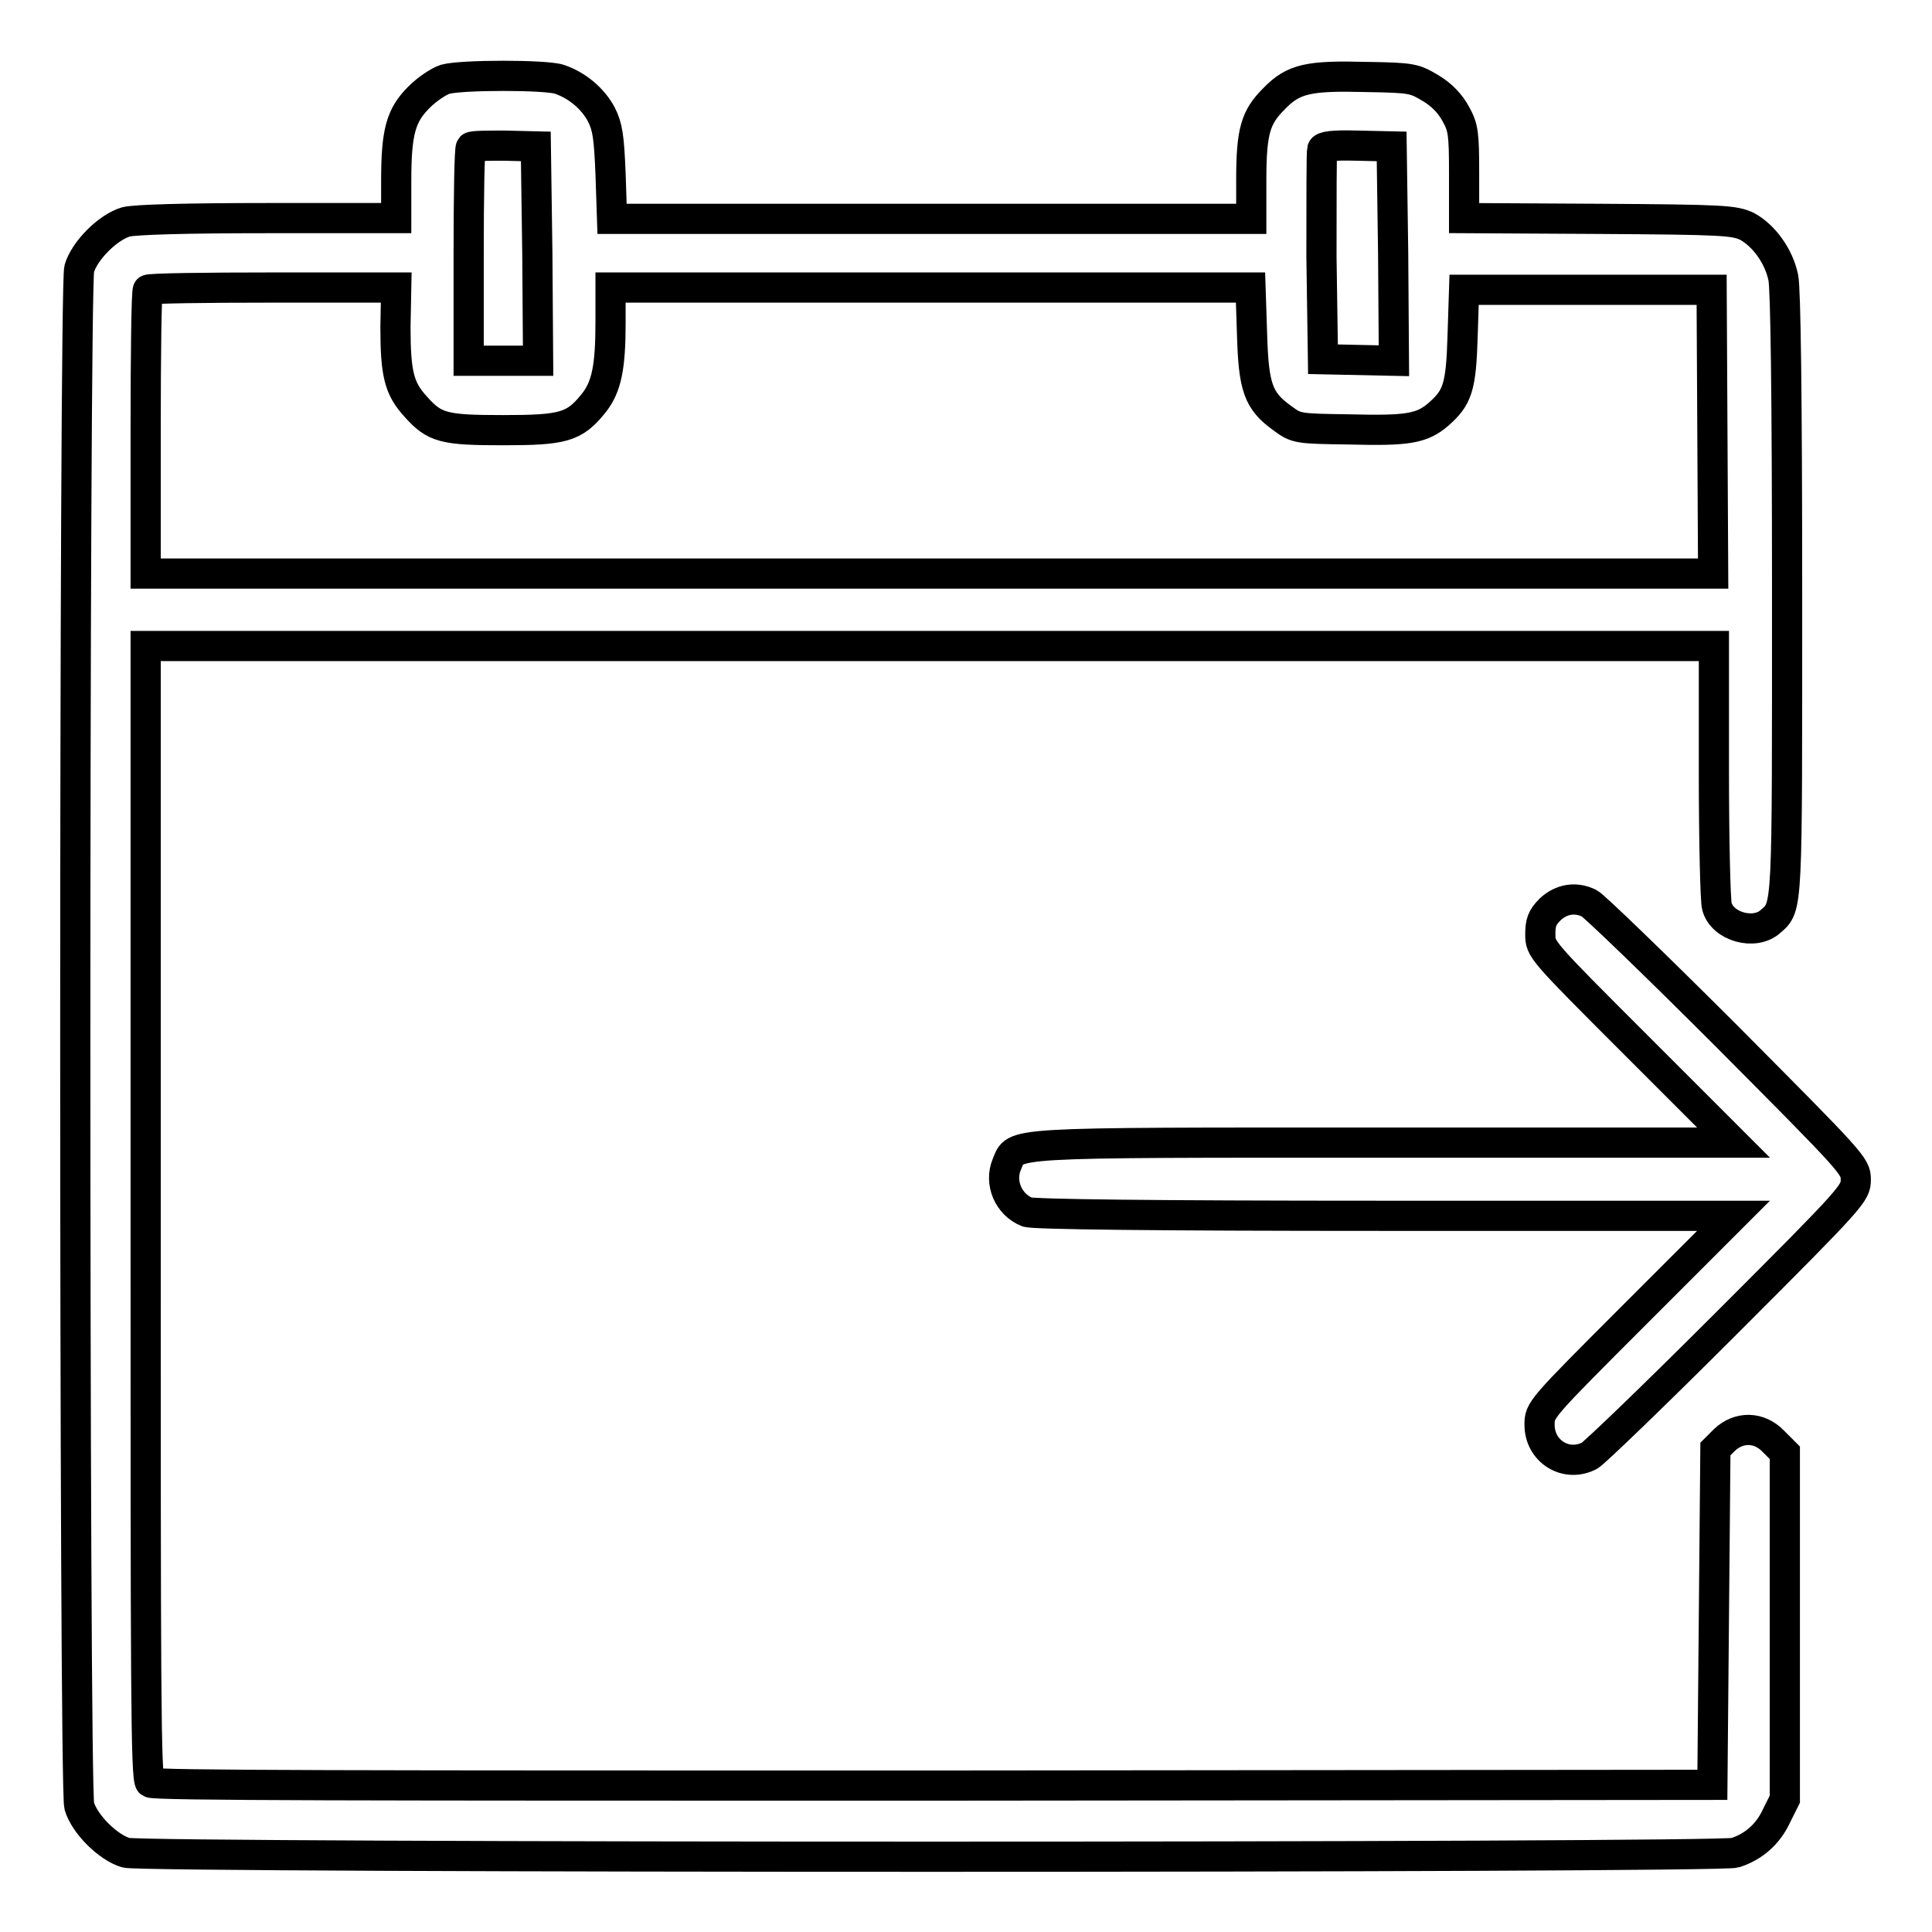
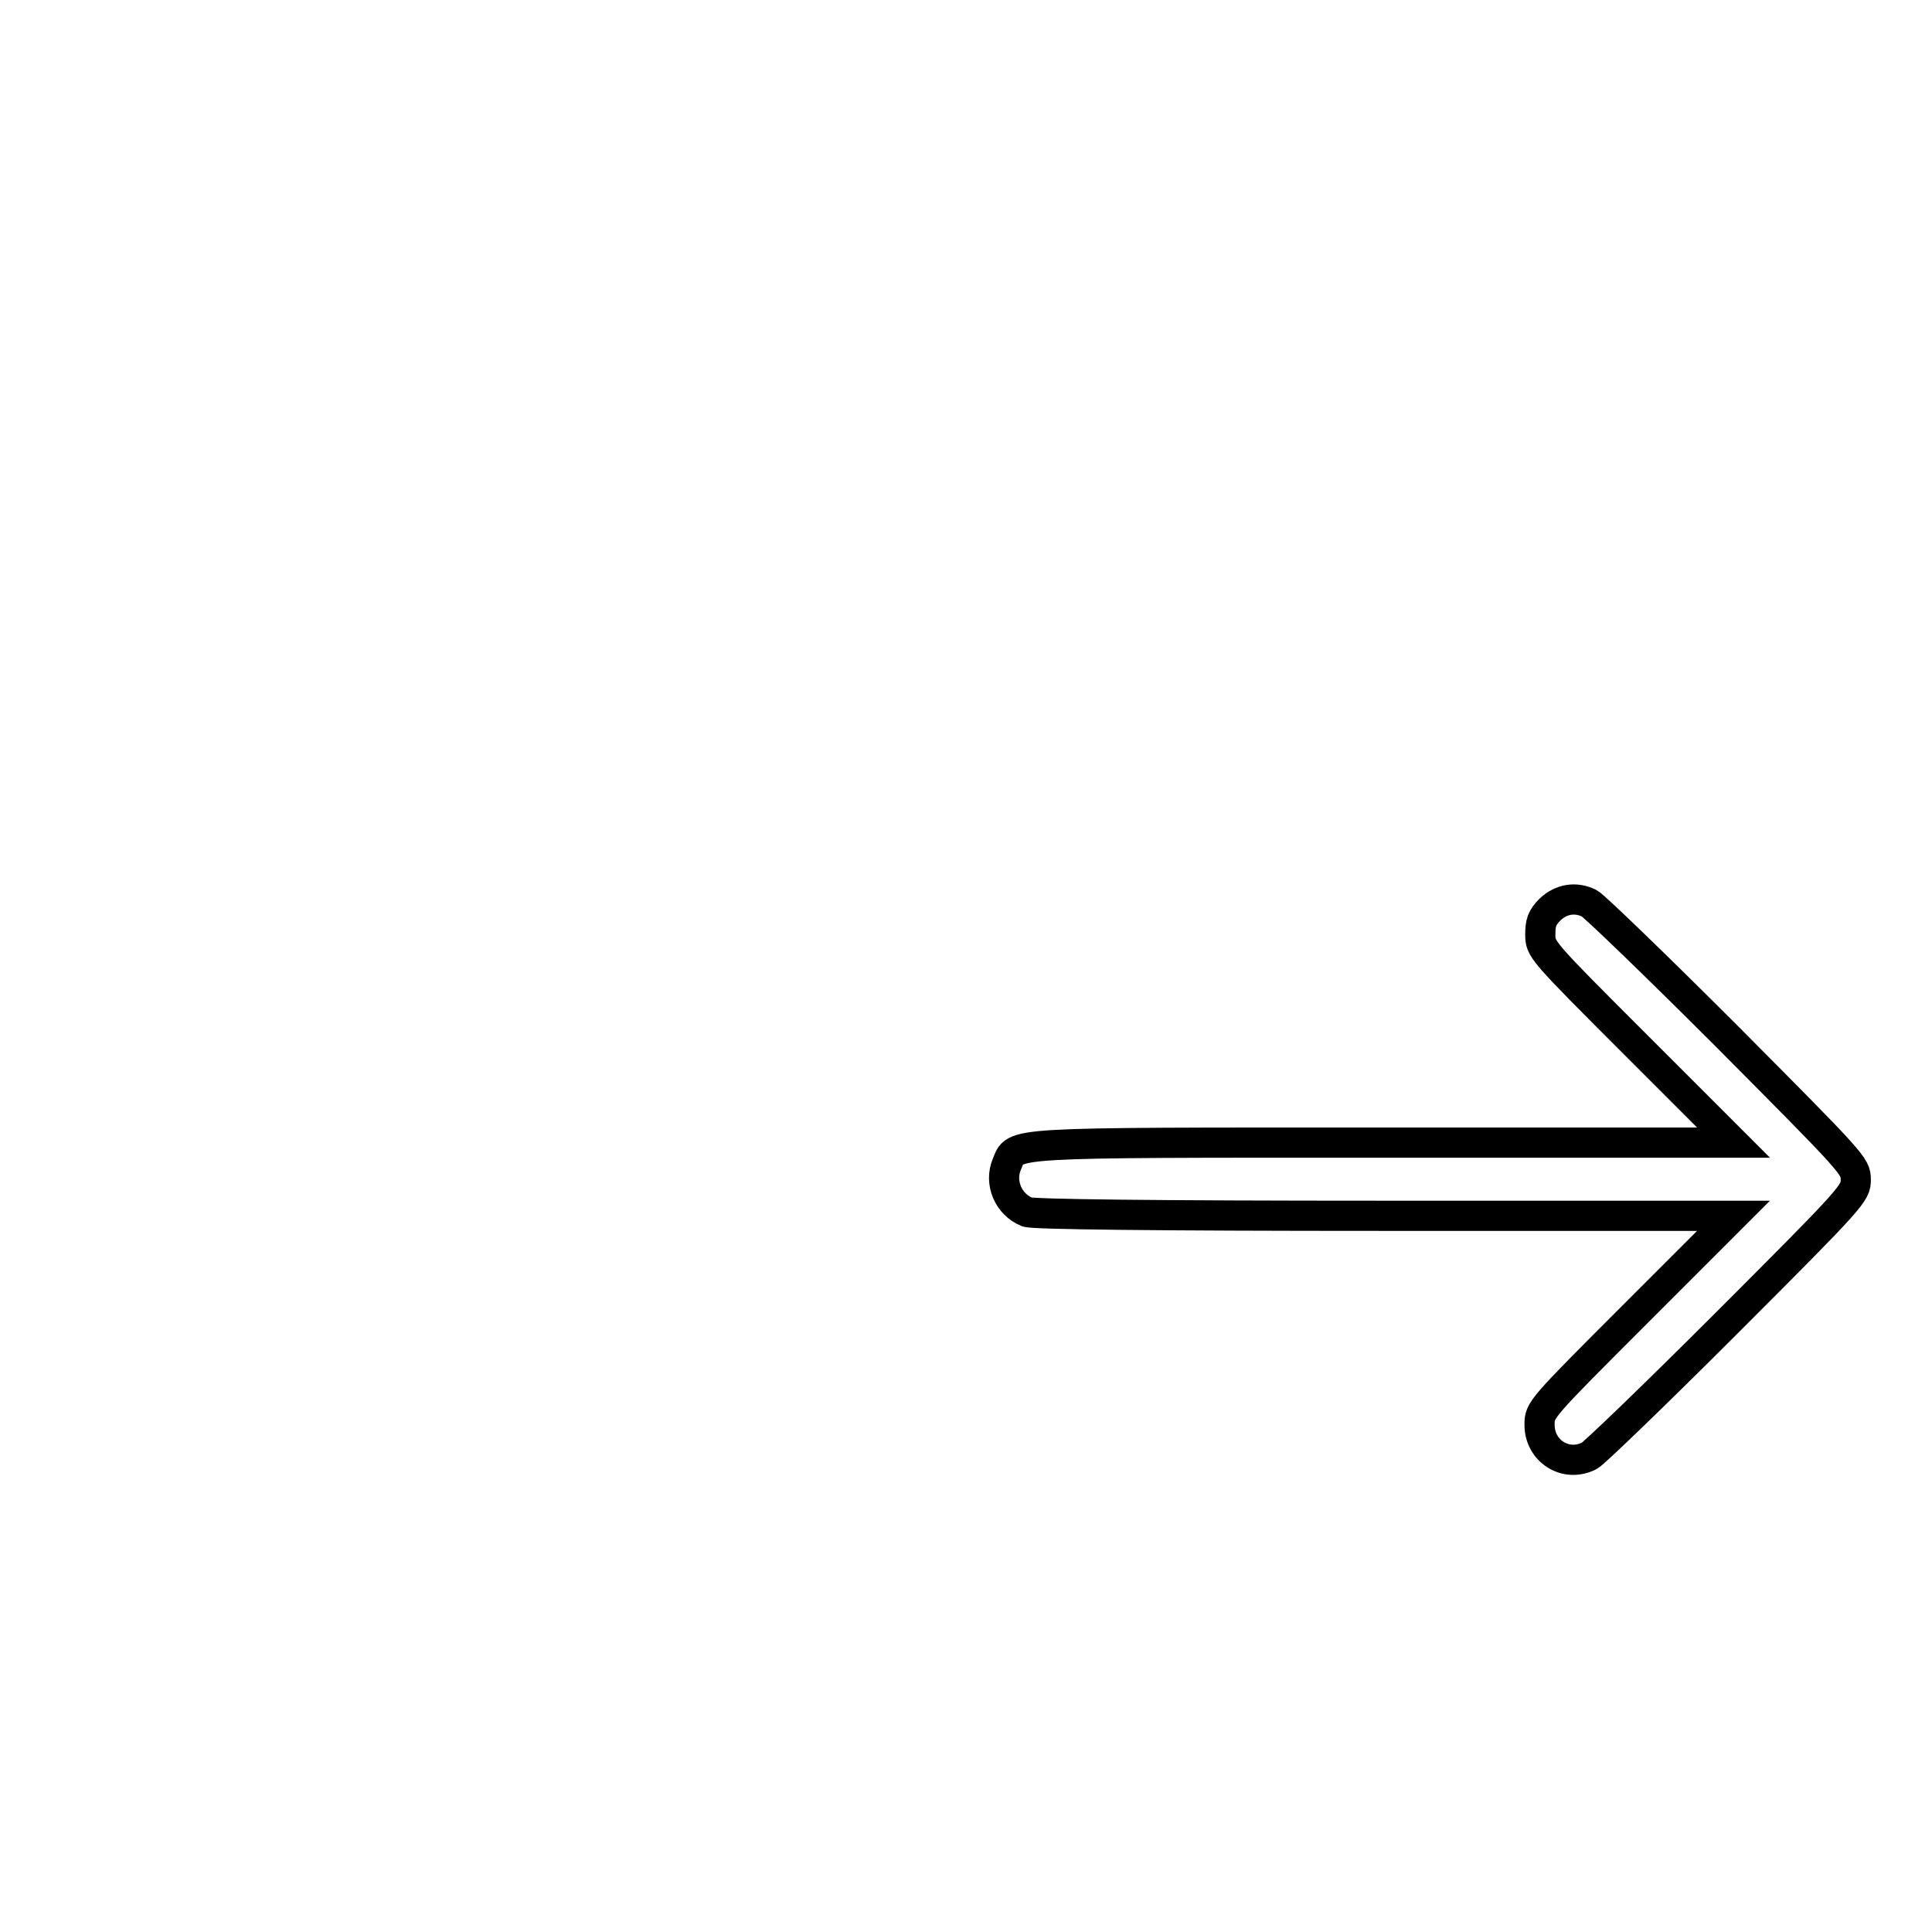
<svg xmlns="http://www.w3.org/2000/svg" version="1.1" x="0px" y="0px" viewBox="0 0 256 256" enable-background="new 0 0 256 256" xml:space="preserve">
  <g>
    <g>
      <g>
-         <path stroke-width="4" fill-opacity="0" stroke="#000000" d="M59,10.5c-0.9,0.3-2.4,1.3-3.5,2.4c-2.4,2.4-3,4.6-3,11.1v4.9H35.5c-11,0-17.6,0.2-18.8,0.5c-2.4,0.7-5.5,3.8-6.2,6.2c-0.7,2.6-0.7,201.1,0,203.7c0.7,2.4,3.8,5.5,6.2,6.2c2.7,0.7,211,0.7,213.2,0c2.5-0.8,4.4-2.5,5.5-4.9l1.1-2.2v-22.9v-23L235,191c-1.9-2-4.6-2-6.5-0.2l-1.2,1.2l-0.2,22.3l-0.2,22.2l-103.2,0.1c-75.9,0-103.3,0-103.8-0.4c-0.6-0.5-0.6-13-0.6-75.6V85.6h103.9h103.9l0,16.7c0,9.2,0.2,17.2,0.4,17.8c0.7,2.7,5,3.9,7.1,2c2.3-2,2.2-1.2,2.2-43.4c0-26.5-0.2-40.4-0.5-41.9c-0.6-2.9-2.6-5.6-4.8-6.8c-1.7-0.8-3.1-0.9-19.6-1l-17.9-0.1v-5.9c0-5.3-0.1-6.1-1.1-7.9c-0.7-1.3-1.8-2.5-3.3-3.4c-2.2-1.3-2.4-1.4-8.5-1.5c-7.7-0.2-9.7,0.2-12.3,2.9c-2.4,2.4-3,4.2-3,10.7v5.2h-42.4H81.1L80.9,23c-0.2-4.9-0.4-6.2-1.2-7.8c-1.1-2.1-3.2-3.9-5.6-4.7C72.3,9.9,61.2,9.9,59,10.5z M71.2,33.6l0.1,14.2h-4.6h-4.6v-14c0-7.7,0.1-14.1,0.3-14.3c0.2-0.2,2.2-0.2,4.5-0.2l4.1,0.1L71.2,33.6z M184.6,33.6l0.1,14.2l-4.7-0.1l-4.7-0.1L175.1,34c0-7.5,0-13.9,0.1-14.2c0.1-0.4,1.3-0.6,4.7-0.5l4.5,0.1L184.6,33.6z M52.4,43.3c0,6.3,0.5,8.2,2.7,10.6c2.5,2.8,3.7,3.1,11.6,3.1c7.9,0,9.4-0.4,11.9-3.5c1.8-2.2,2.3-4.9,2.3-10.8v-4.6h42.4h42.4l0.2,6.1c0.2,7.1,0.8,8.9,4,11.2c1.9,1.4,2,1.4,8.9,1.5c7.7,0.2,9.6-0.1,11.8-2c2.5-2.2,3-3.5,3.2-10.3l0.2-6.2h16.4h16.4l0.1,18.8l0.1,18.8H123.2H19.3V57.3c0-10.2,0.1-18.8,0.3-18.9c0.1-0.2,7.6-0.3,16.6-0.3h16.3L52.4,43.3L52.4,43.3z" />
        <path stroke-width="4" fill-opacity="0" stroke="#000000" d="M205.4,120.5c-1.1,1.1-1.3,1.8-1.3,3.3c0,2,0,2,12.8,14.8l12.8,12.8h-46.2c-51.2,0-48.8-0.1-50.1,2.9c-1,2.4,0.2,5.3,2.7,6.3c0.8,0.3,16.4,0.5,47.4,0.5h46.2L216.8,174c-12.8,12.8-12.8,12.8-12.8,14.8c0,3.5,3.5,5.7,6.6,4.1c0.6-0.3,8.8-8.2,18.2-17.6c16.9-16.9,17.1-17.2,17.1-19c0-1.8-0.3-2.1-17.1-19c-9.4-9.4-17.6-17.3-18.2-17.6C208.8,118.8,206.9,119.1,205.4,120.5z" />
      </g>
    </g>
  </g>
</svg>